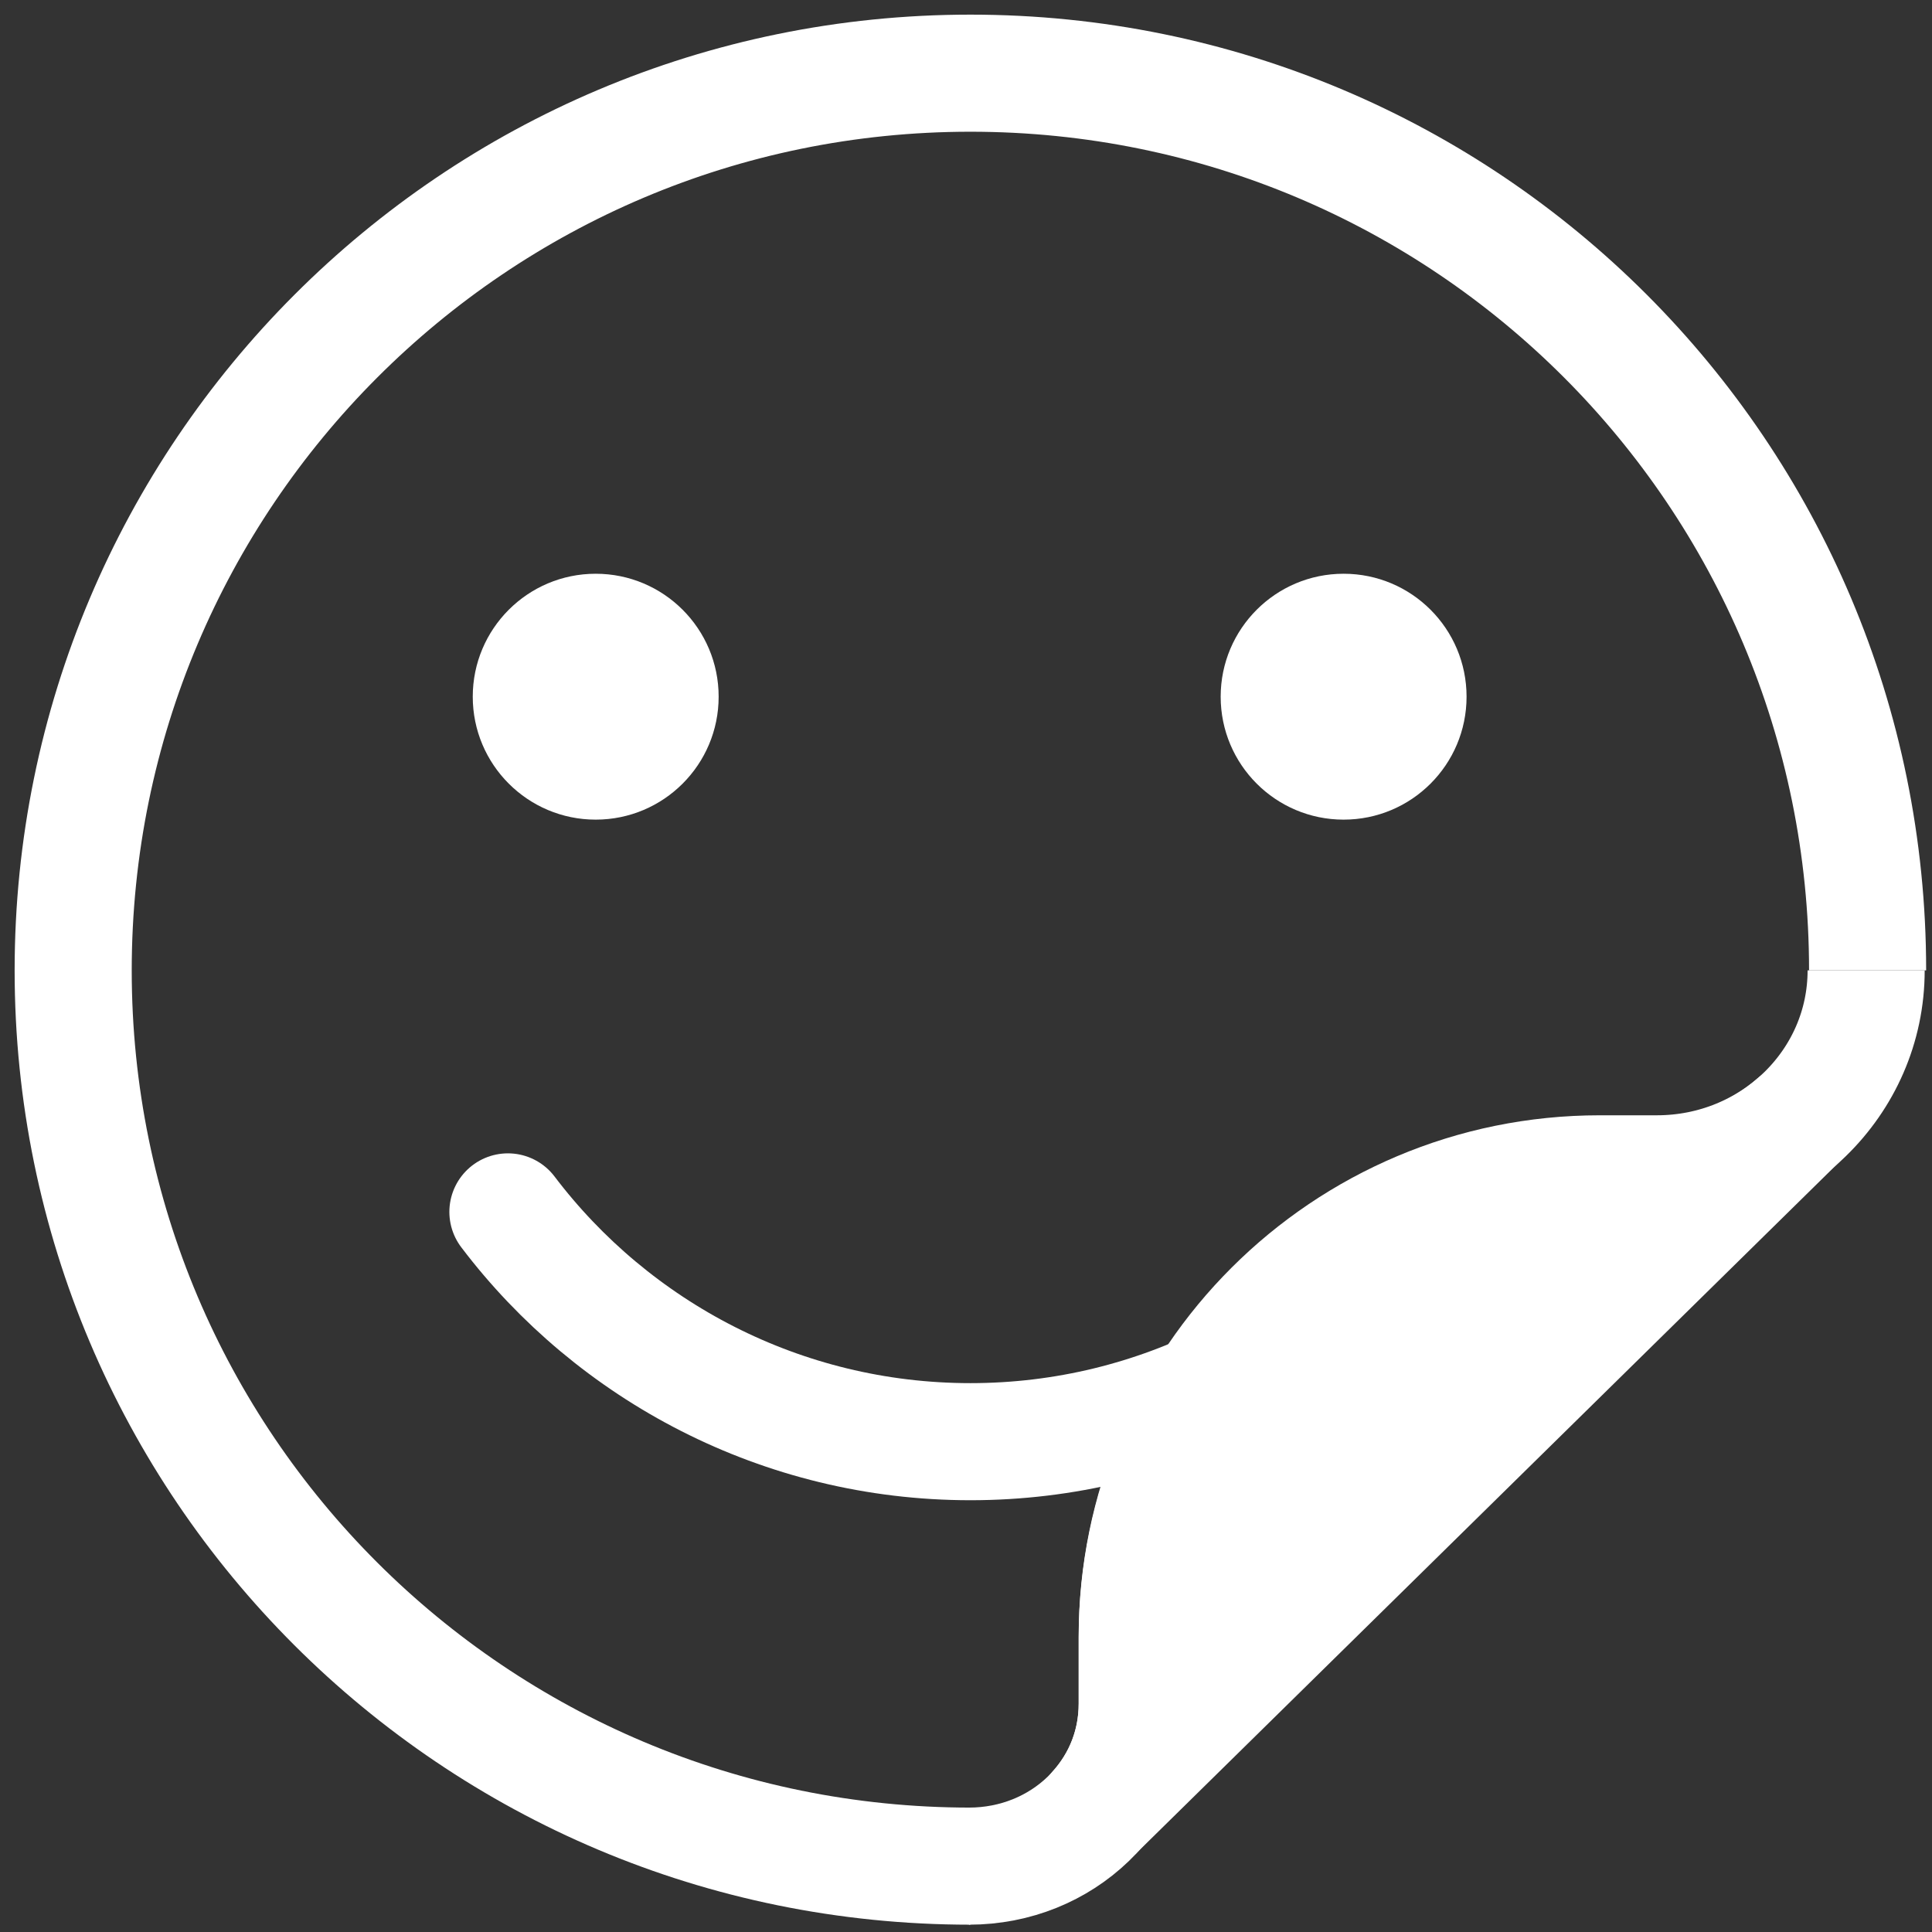
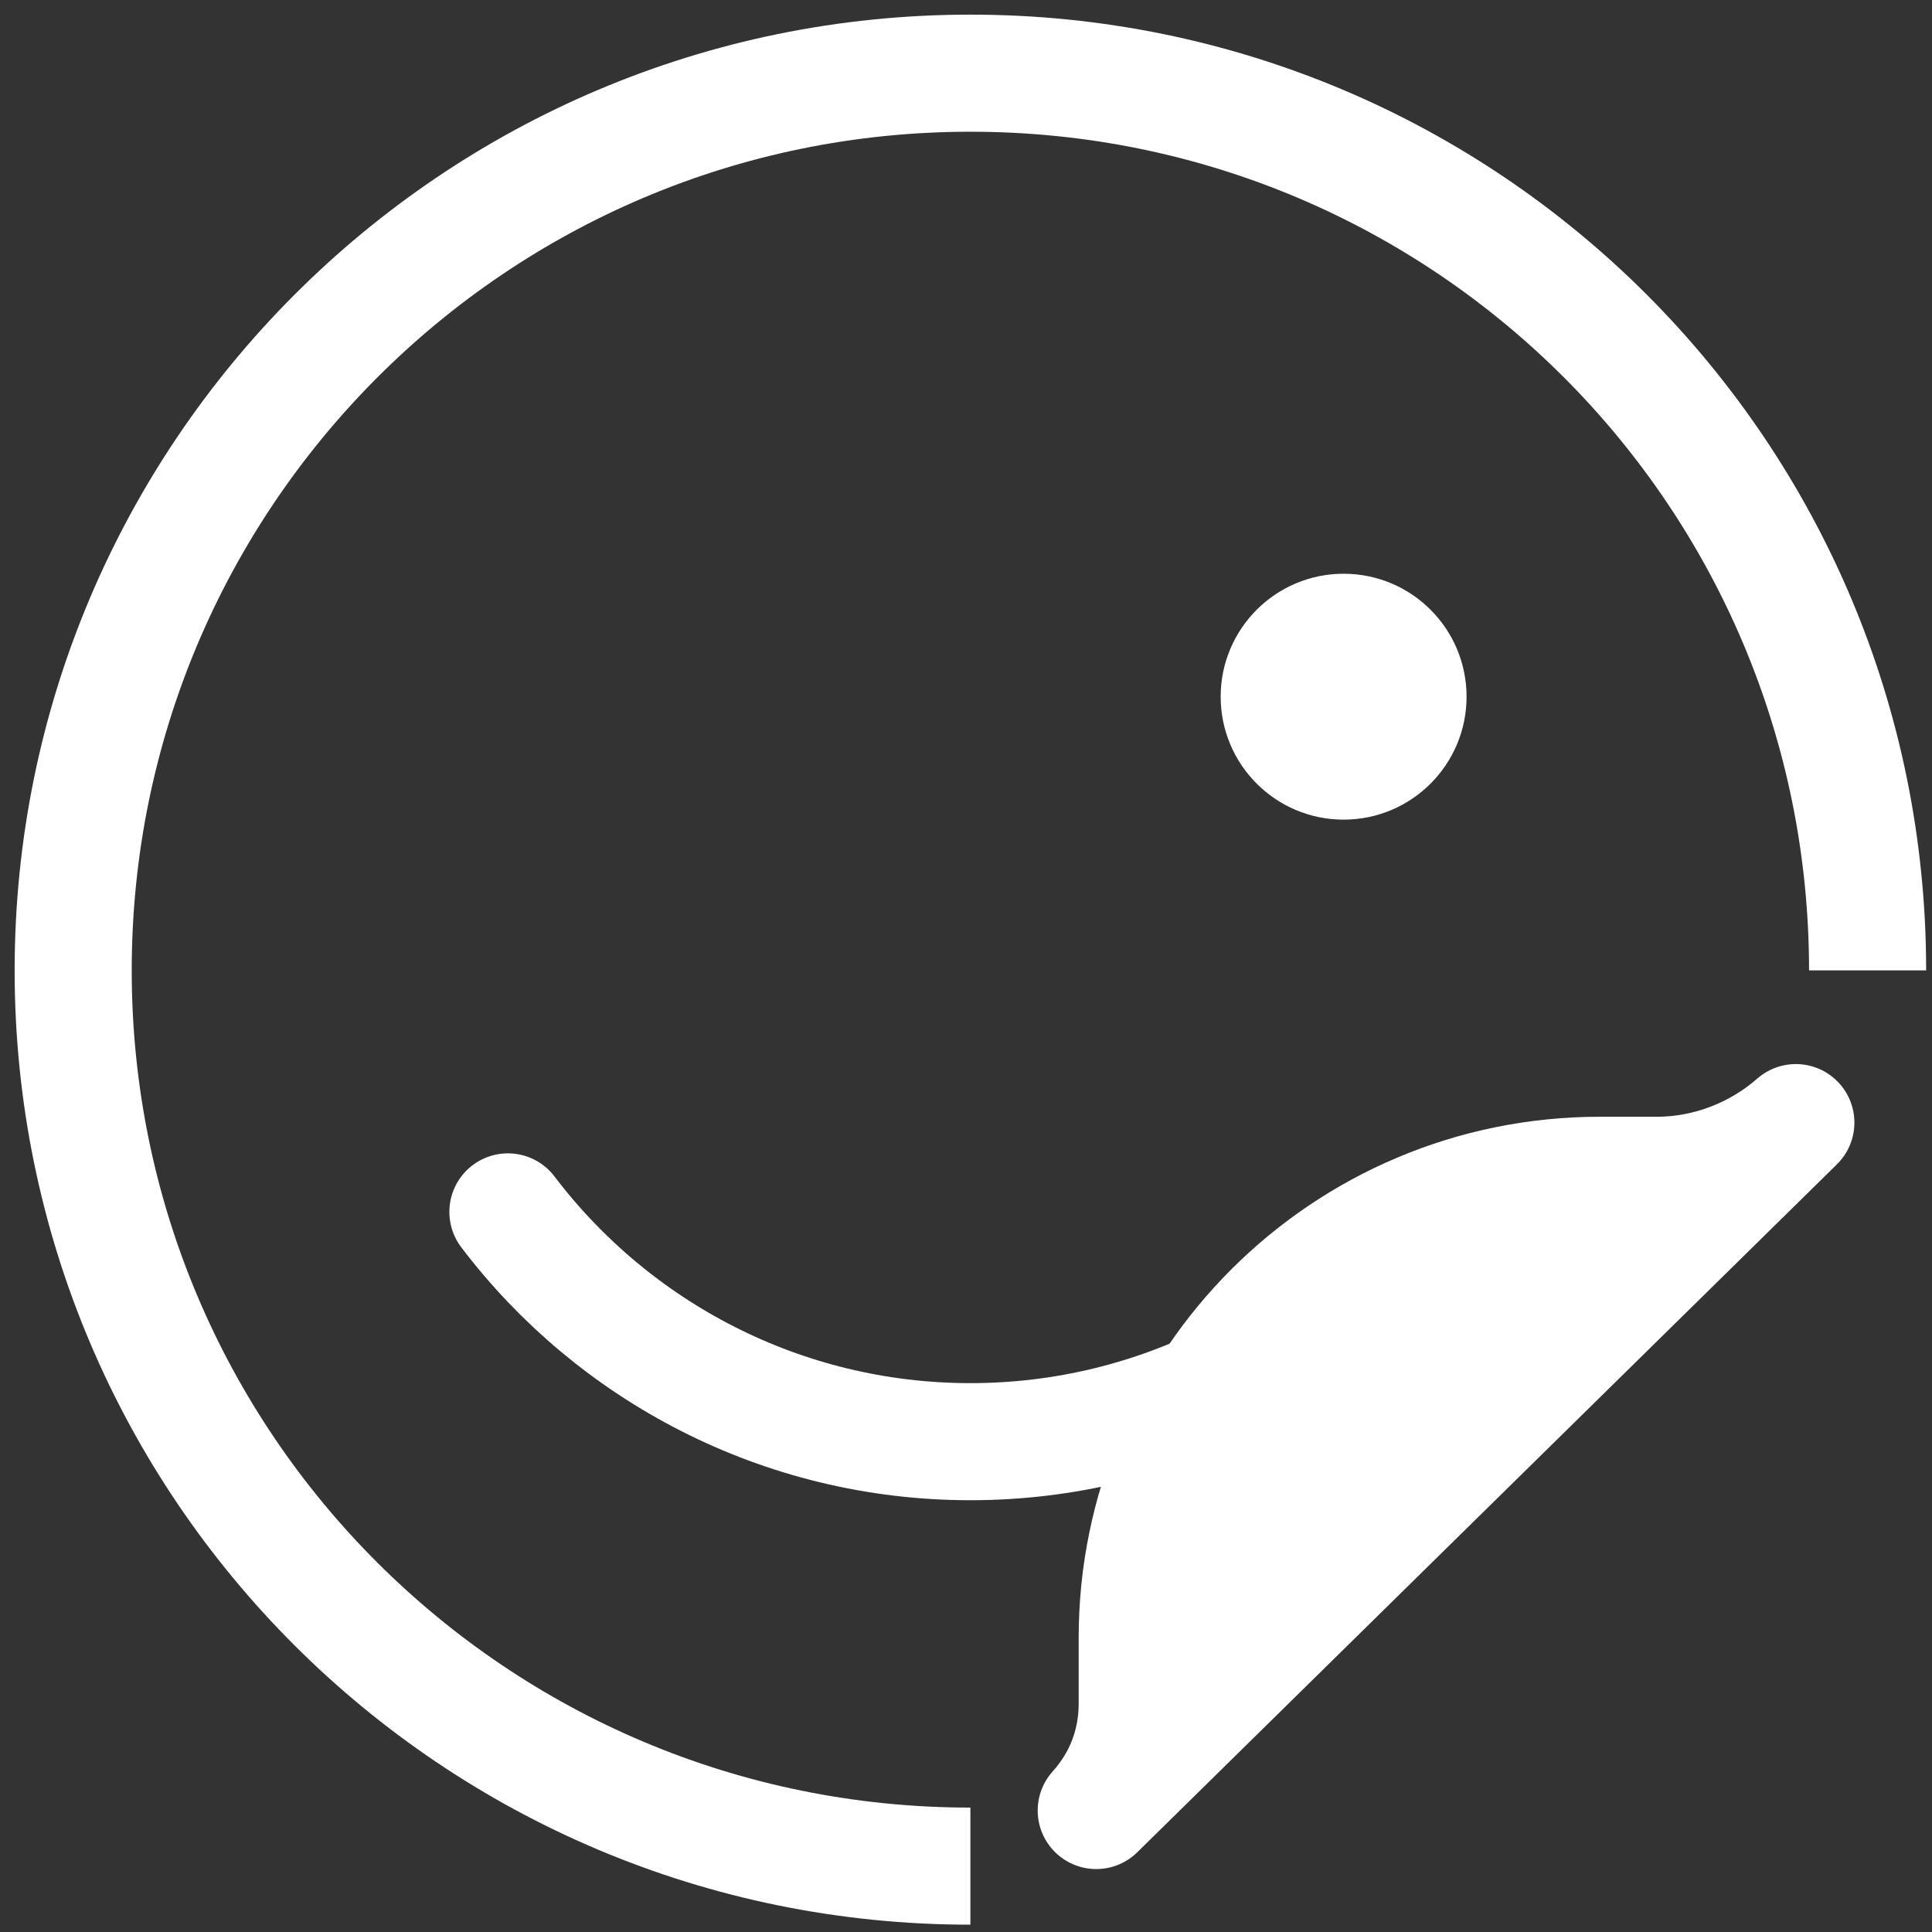
<svg xmlns="http://www.w3.org/2000/svg" width="66" height="66" viewBox="0 0 66 66" fill="none">
  <rect x="0" y="0" width="66" height="66" fill="#333333" stroke="none" />
-   <path d="M63.75 33.15C63.75 37 60.55 40.1 56.6 40.1H54.65C45.95 40.1 38.85 47.15 38.85 55.9V58.2C38.85 61.3 36.3 63.75 33.1 63.75" stroke="white" stroke-width="4" stroke-miterlimit="10" />
  <path d="M38.849 58.2C38.849 59.6 38.349 60.85 37.449 61.85L61.349 38.35C60.099 39.45 58.399 40.15 56.599 40.15H54.649C45.949 40.15 38.849 47.2 38.849 55.95V58.2Z" fill="white" stroke="white" stroke-width="4" stroke-miterlimit="10" stroke-linecap="round" stroke-linejoin="round" />
-   <path d="M20.35 28C22.67 28 24.55 26.12 24.55 23.8C24.55 21.48 22.67 19.6 20.35 19.6C18.031 19.6 16.15 21.48 16.15 23.8C16.15 26.12 18.031 28 20.35 28Z" fill="white" />
  <path d="M45.9 28C48.22 28 50.1 26.12 50.1 23.8C50.1 21.48 48.22 19.6 45.9 19.6C43.581 19.6 41.7 21.48 41.7 23.8C41.7 26.12 43.581 28 45.9 28Z" fill="white" />
  <path d="M17.351 41.4C20.951 46.15 26.701 49.25 33.151 49.25C39.601 49.25 45.351 46.15 48.951 41.4" stroke="white" stroke-width="4" stroke-miterlimit="10" stroke-linecap="round" />
  <path d="M33.15 63.75C16.2 63.75 2.5 50.05 2.5 33.15C2.5 16.25 16.2 2.5 33.15 2.5C50.1 2.5 63.8 16.2 63.8 33.15" stroke="white" stroke-width="4" stroke-miterlimit="10" />
</svg>